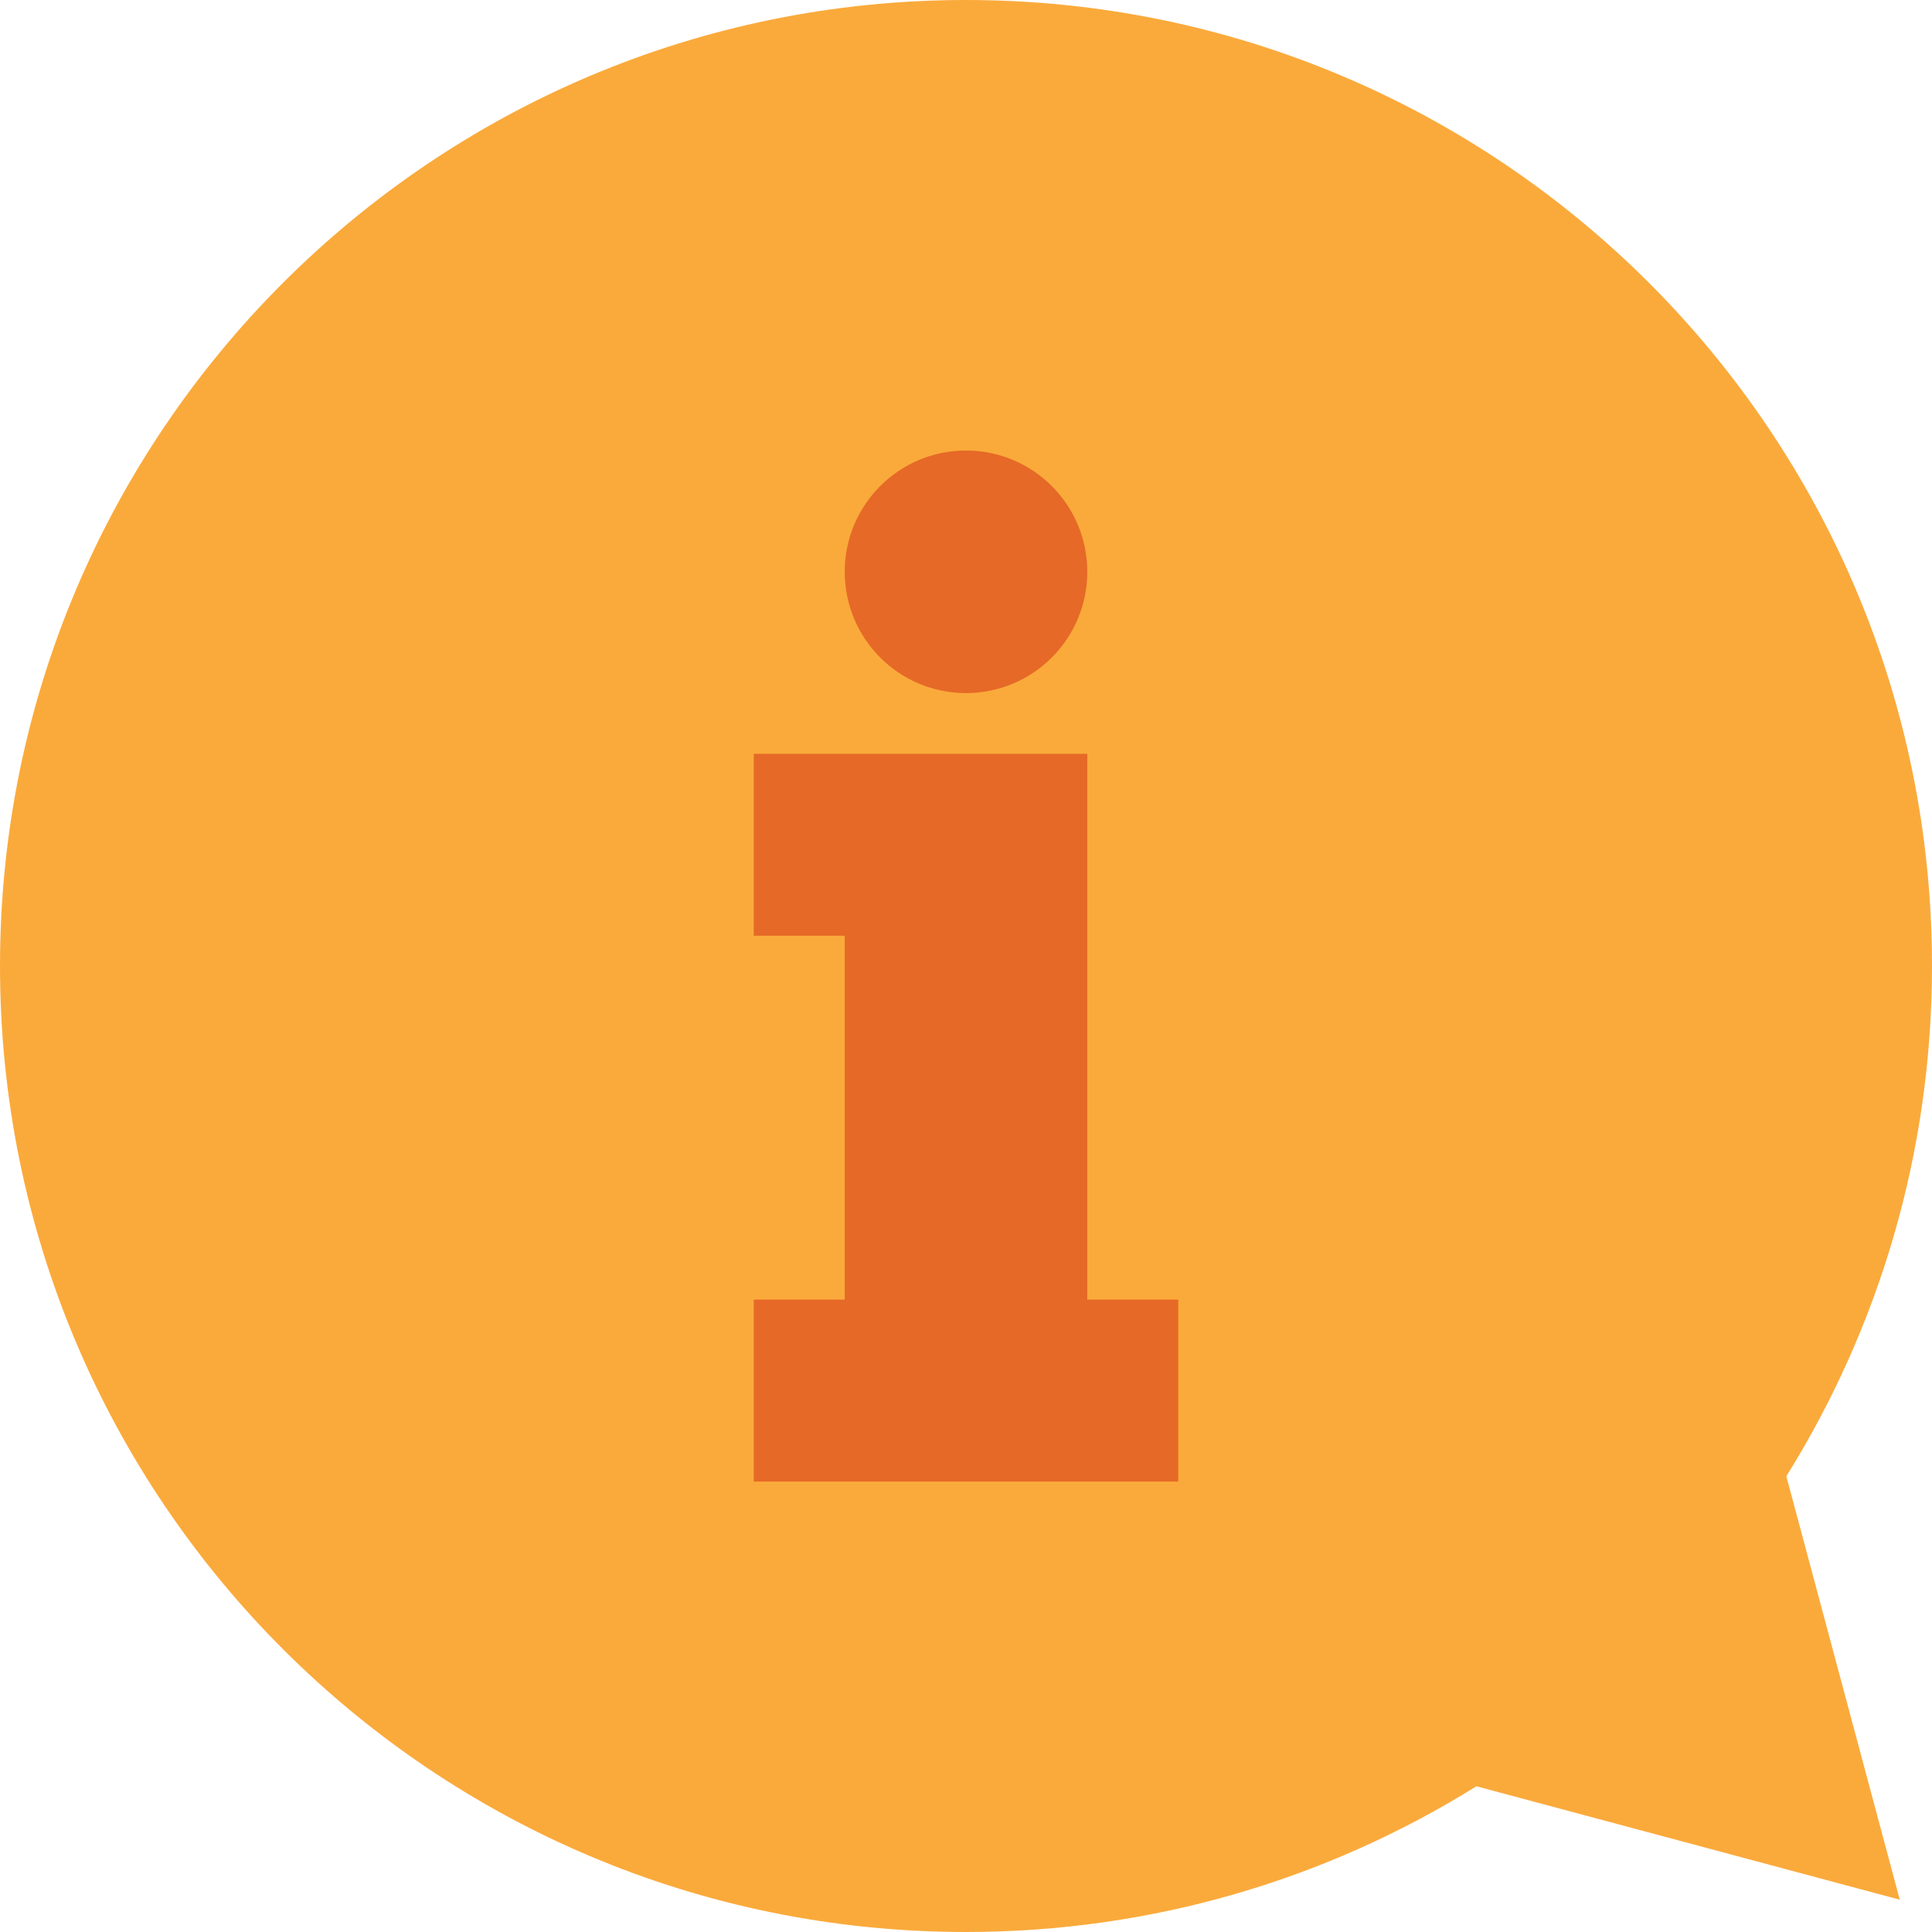
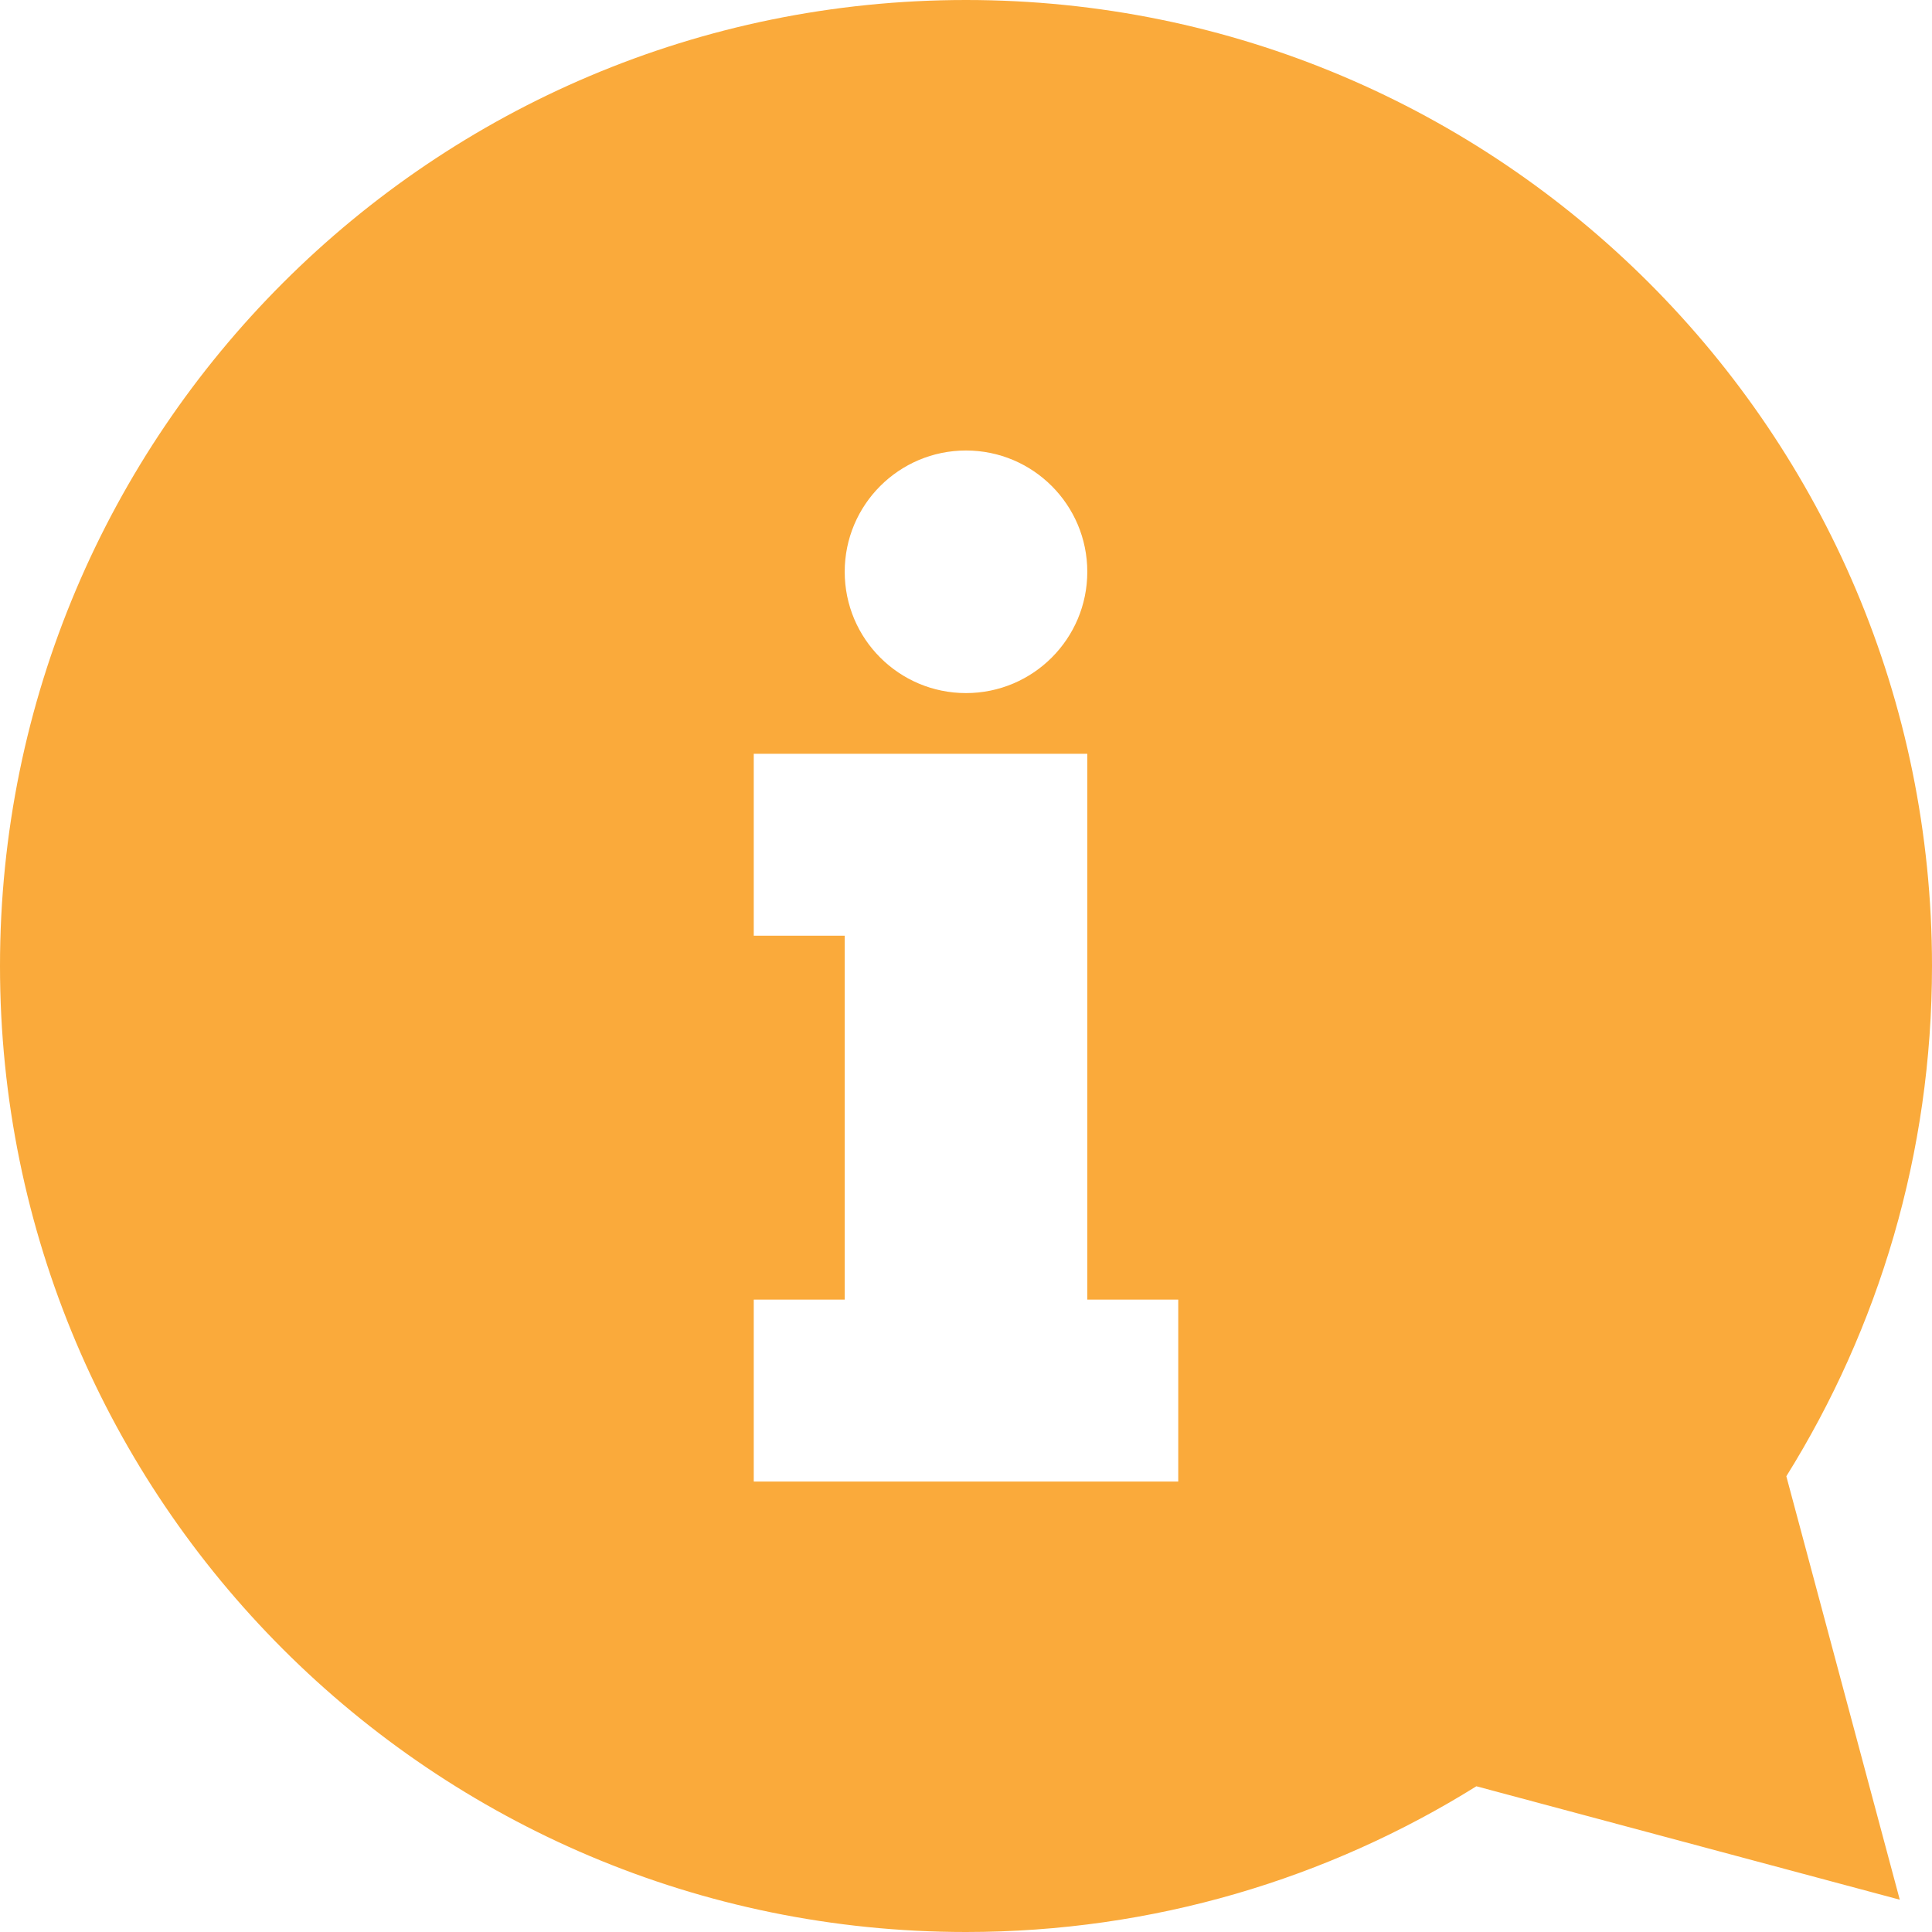
<svg xmlns="http://www.w3.org/2000/svg" width="200" height="200" viewBox="0 0 200 200" fill="none">
  <g clip-path="url(#clip0_18_11)">
-     <rect x="70" y="32" width="69" height="140" fill="#E66927" />
-     <path d="M184.921 152.822C194.475 137.494 200 119.394 200 99.996C200 44.764 155.232 0 100 0C44.768 0 0 44.764 0 99.996C0 155.244 44.768 200 100 200C119.398 200 137.502 194.473 152.834 184.914L196.664 196.656L184.921 152.822ZM100 46.636C106.932 46.636 112.556 52.256 112.556 59.192C112.556 66.124 106.936 71.748 100 71.748C93.064 71.748 87.444 66.128 87.444 59.192C87.444 52.256 93.068 46.636 100 46.636ZM121.972 153.368H78.028V134.532H87.444V96.864H78.028V78.032H112.556V134.532H121.972V153.368H121.972Z" fill="#FAAA3B" />
+     <path d="M184.921 152.822C194.475 137.494 200 119.394 200 99.996C200 44.764 155.232 0 100 0C44.768 0 0 44.764 0 99.996C0 155.244 44.768 200 100 200C119.398 200 137.502 194.473 152.834 184.914L196.664 196.656L184.921 152.822ZM100 46.636C106.932 46.636 112.556 52.256 112.556 59.192C112.556 66.124 106.936 71.748 100 71.748C93.064 71.748 87.444 66.128 87.444 59.192C87.444 52.256 93.068 46.636 100 46.636ZM121.972 153.368H78.028V134.532H87.444V96.864H78.028V78.032H112.556V134.532H121.972V153.368Z" fill="#FAAA3B" />
  </g>
  <defs>
    <clipPath id="clip0_18_11">
      <rect width="200" height="200" fill="white" />
    </clipPath>
  </defs>
</svg>